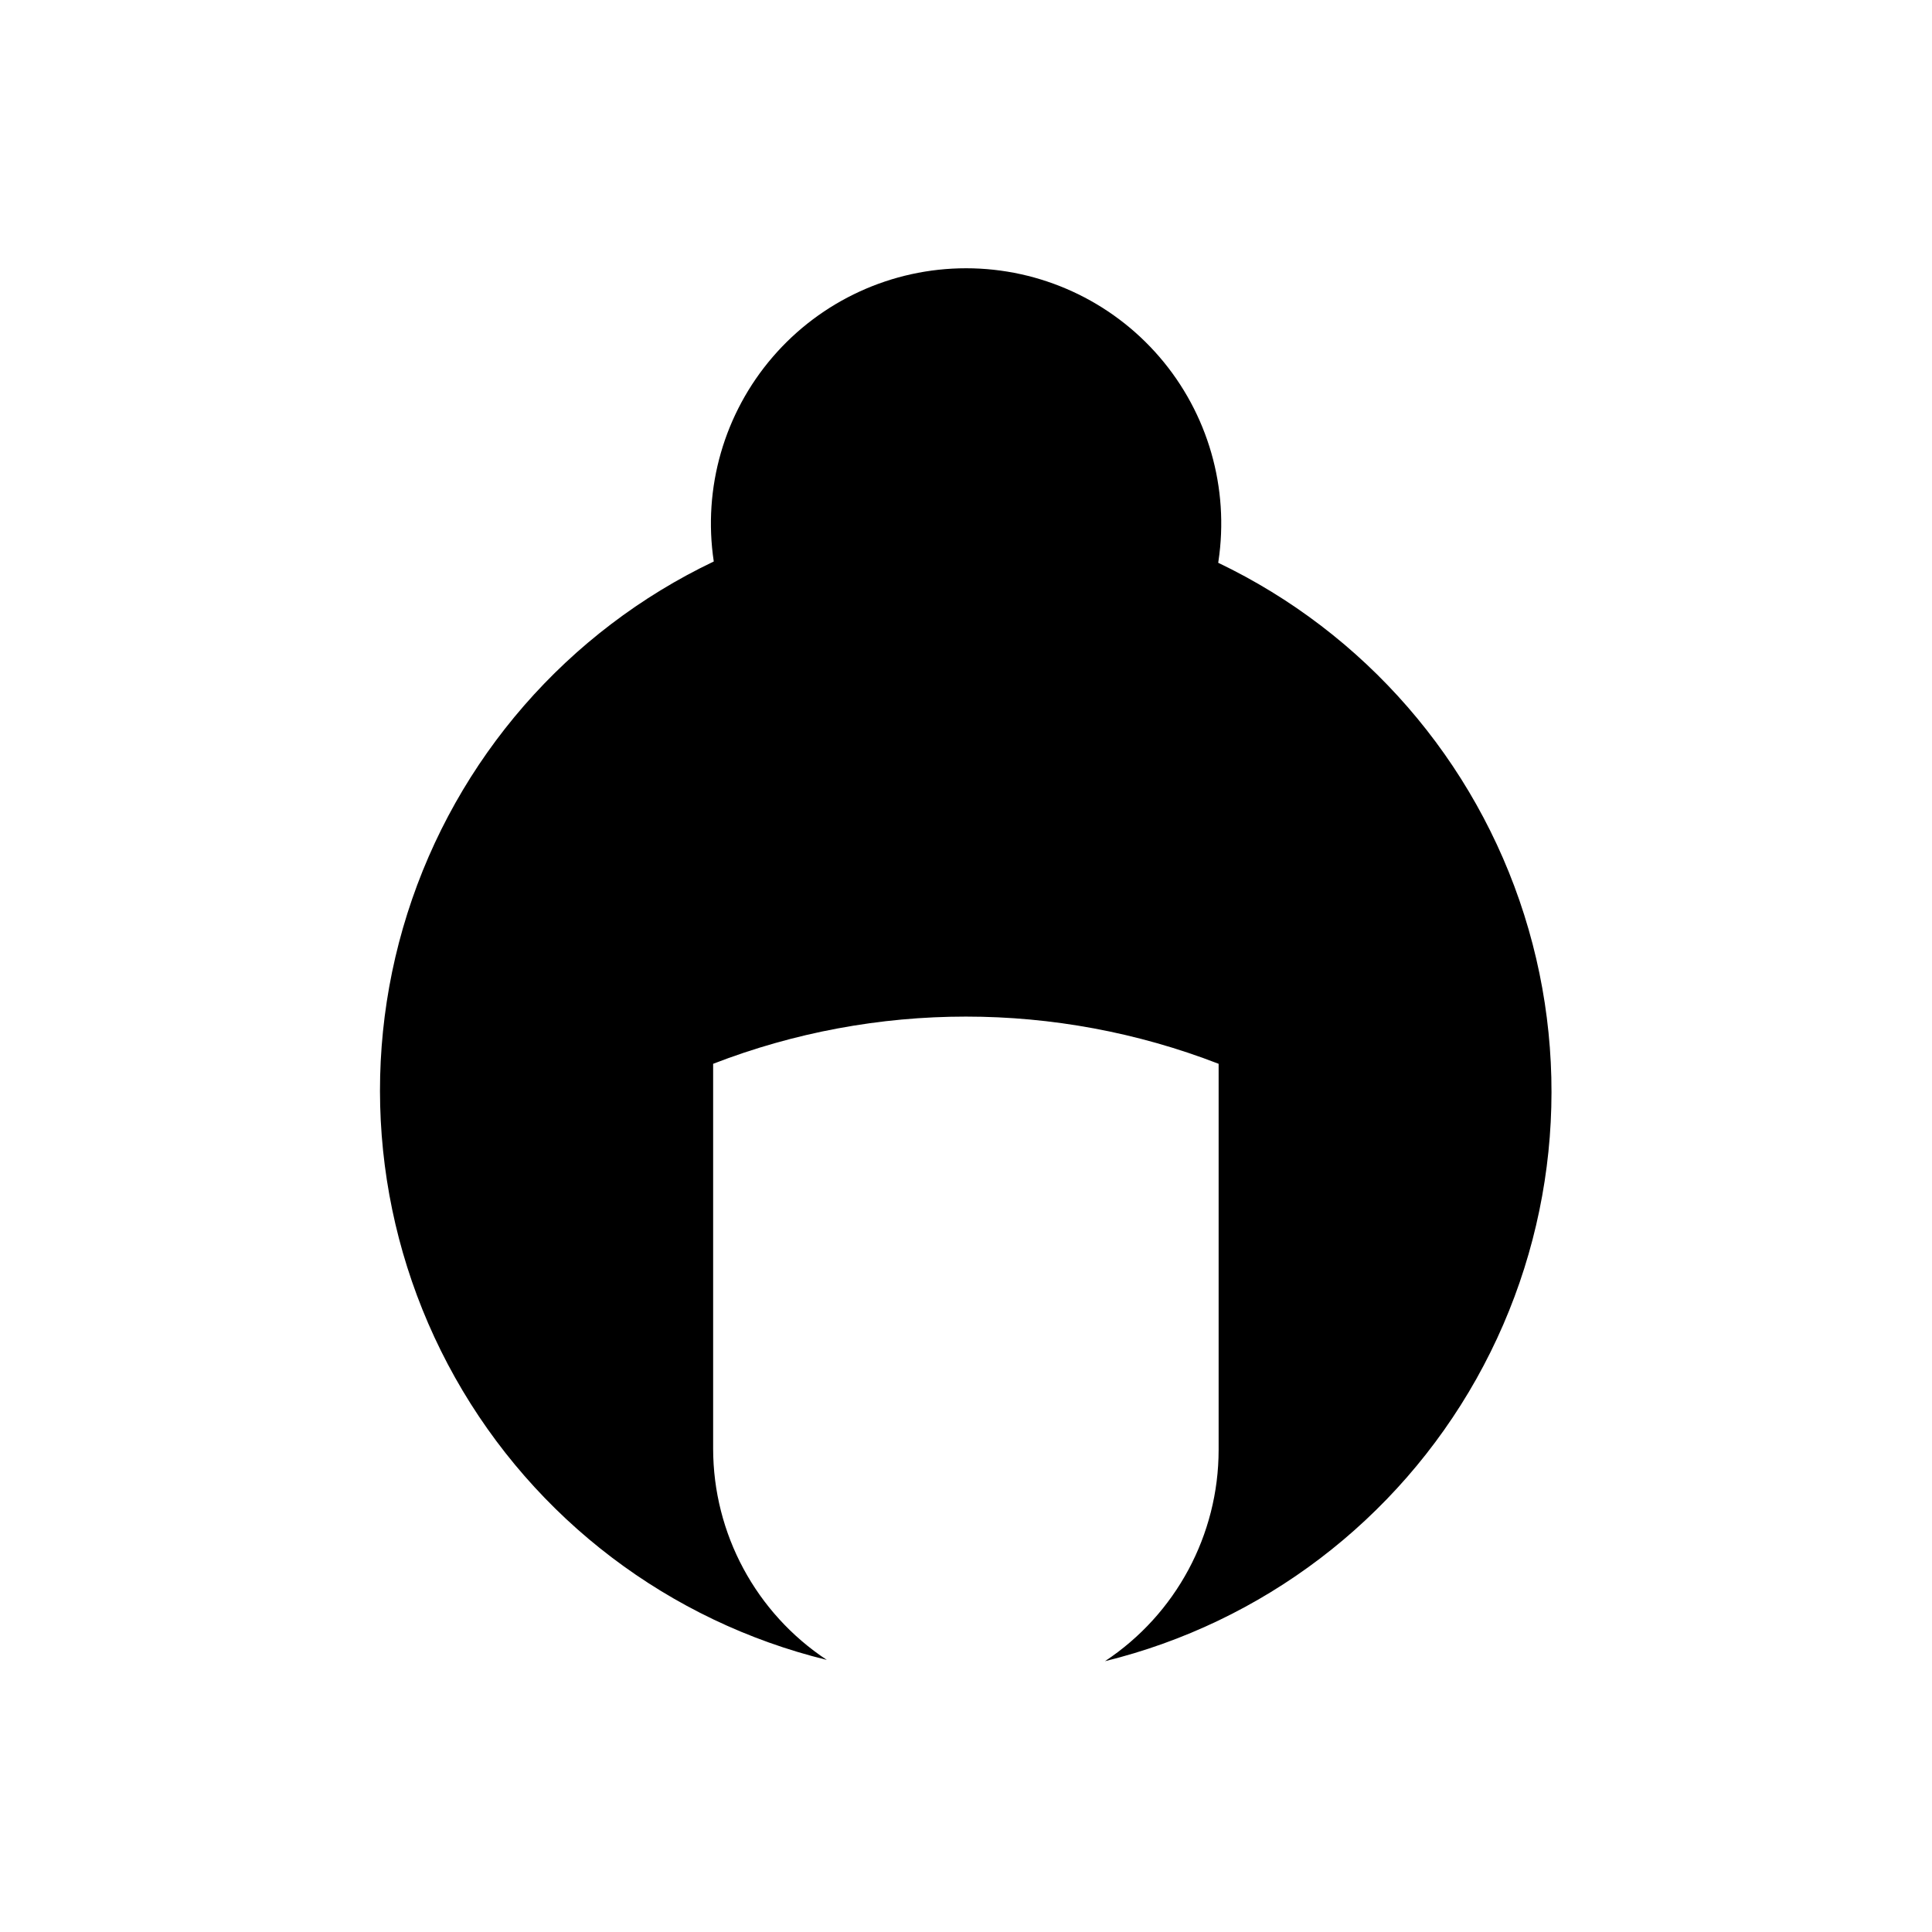
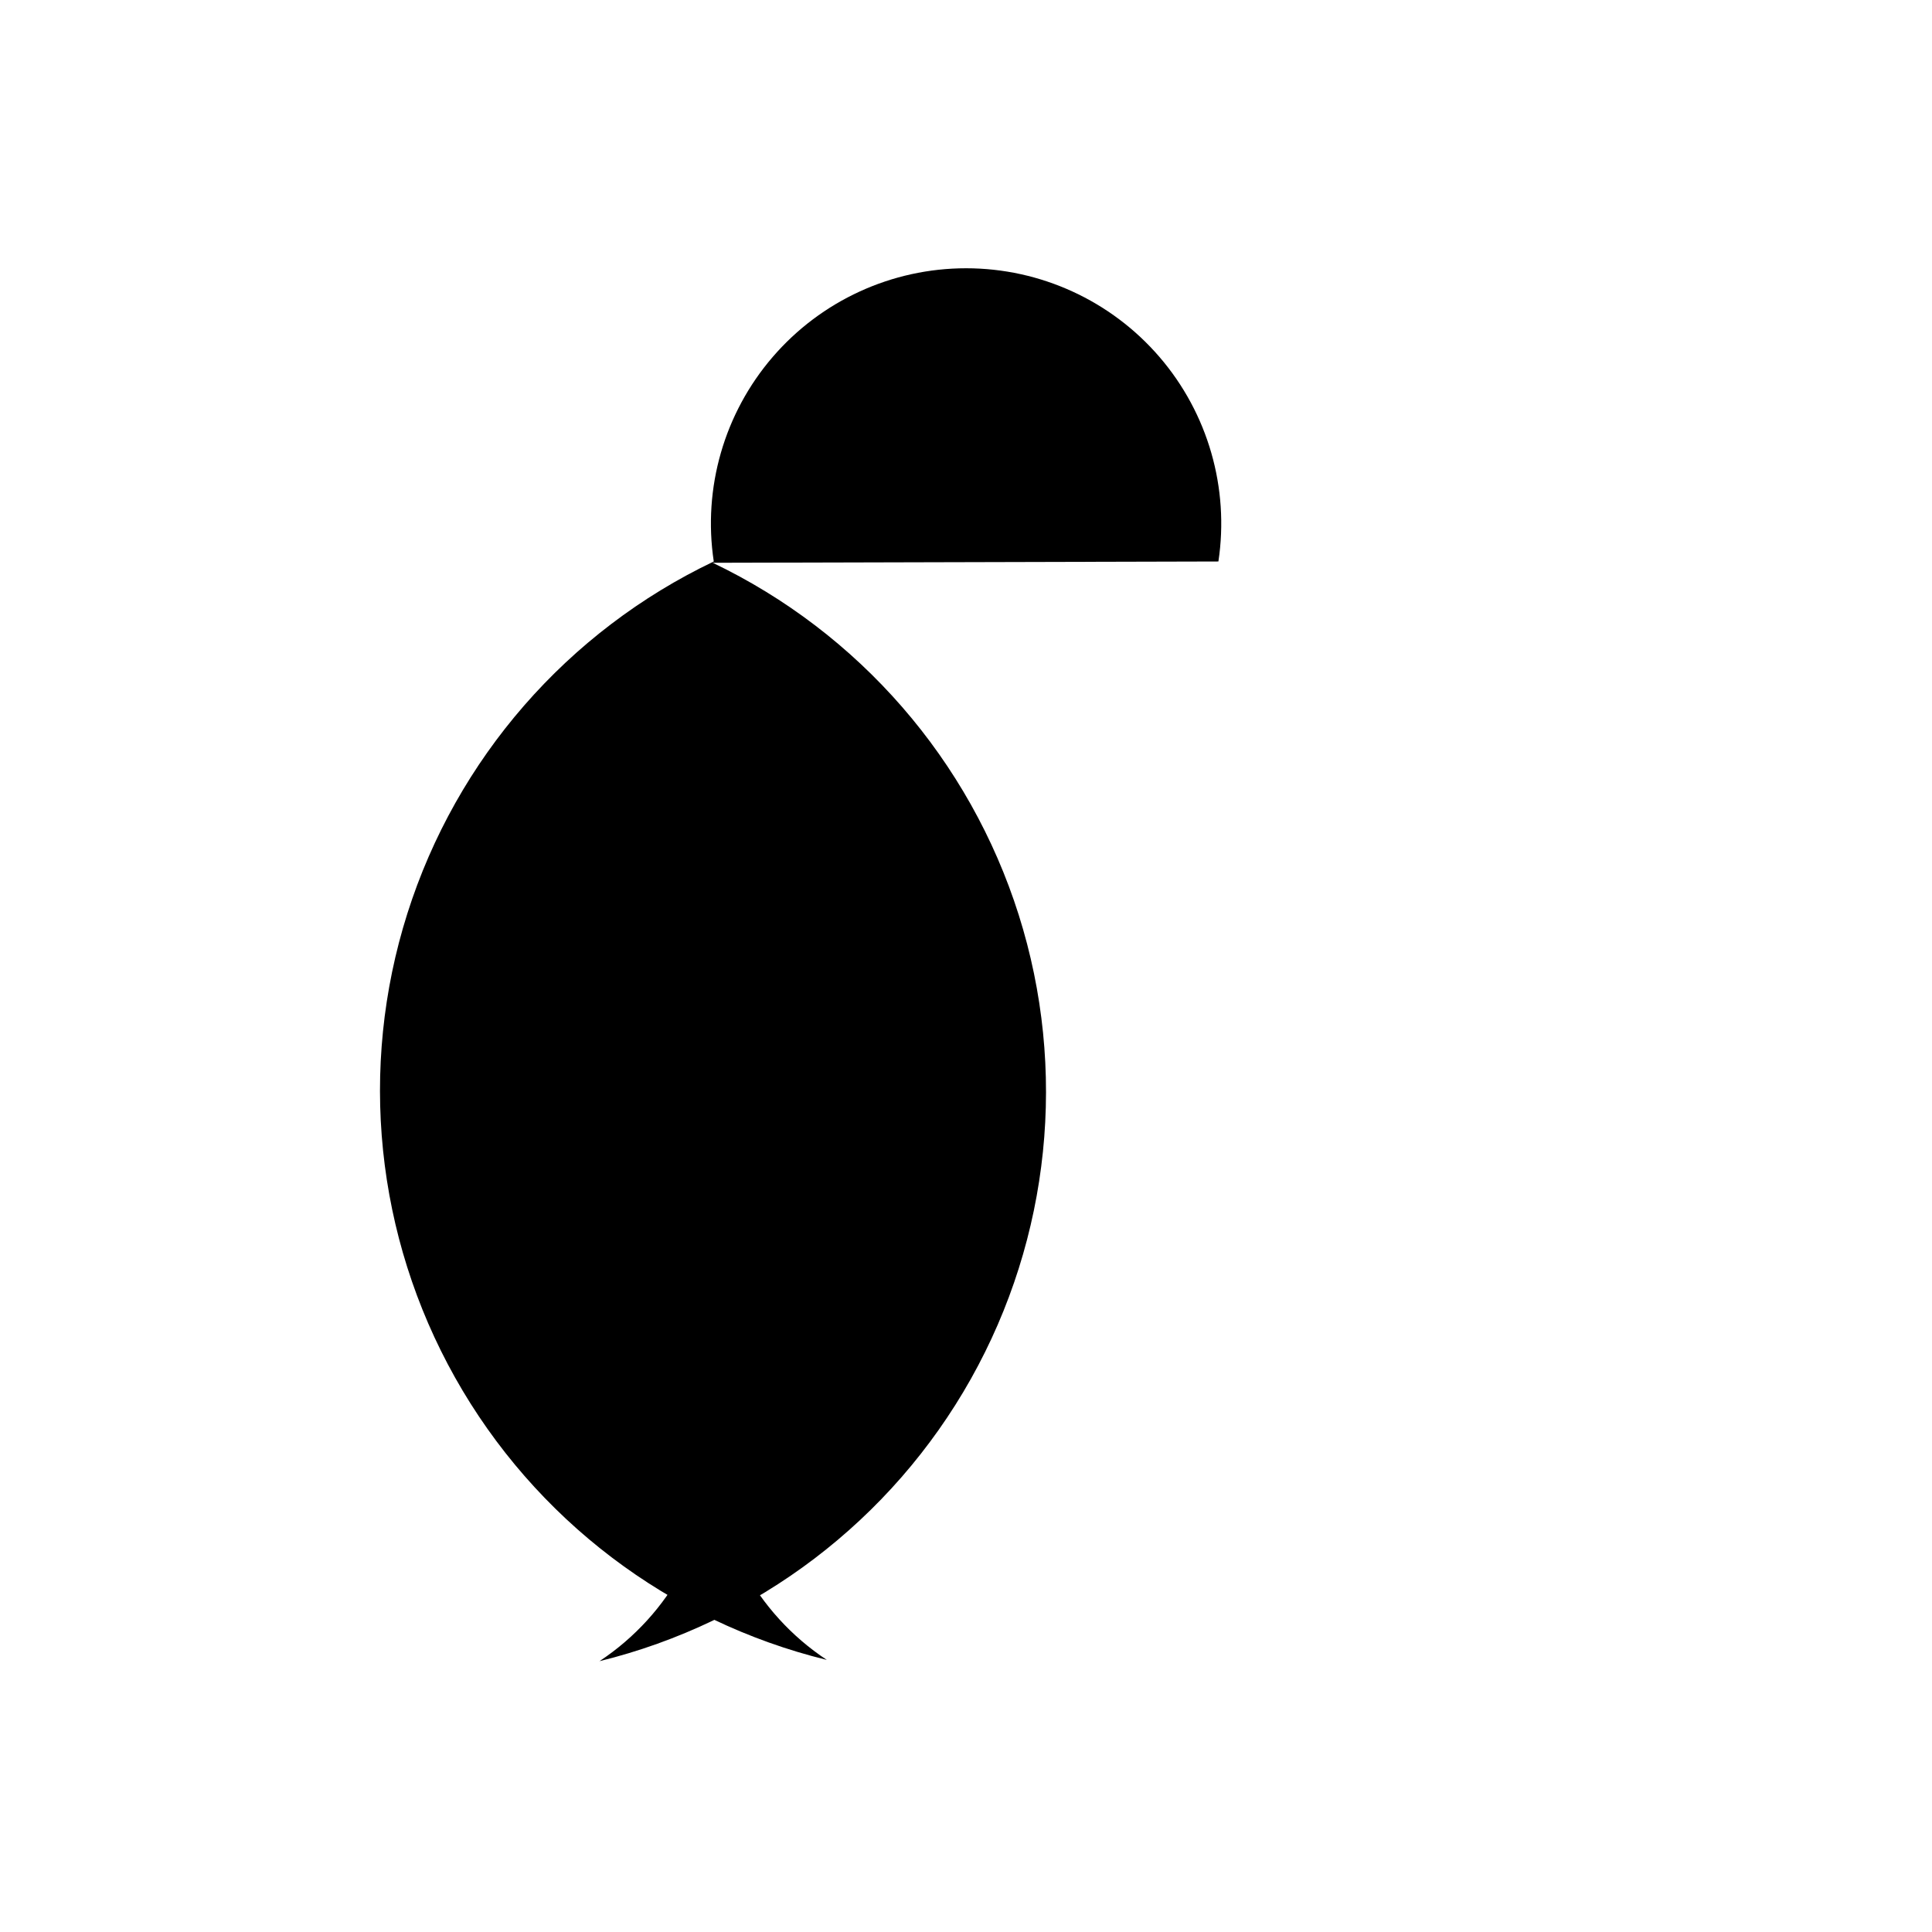
<svg xmlns="http://www.w3.org/2000/svg" fill="#000000" width="800px" height="800px" version="1.1" viewBox="144 144 512 512">
-   <path d="m466.89 292.8c2.934-19.477-2.766-39.262-15.609-54.191-12.848-14.93-31.562-23.516-51.258-23.516-19.695 0-38.41 8.586-51.258 23.516-12.848 14.93-18.547 34.715-15.609 54.191-38.809 18.512-68.211 52.285-81.199 93.277-12.988 40.992-8.406 85.531 12.656 123.02 21.066 37.488 56.727 64.566 98.492 74.793-18.793-12.43-30.102-33.449-30.117-55.98v-101.99c43.094-16.68 90.863-16.68 133.96 0v102.33c-0.016 22.527-11.324 43.551-30.117 55.98 41.742-10.254 77.371-37.336 98.422-74.809 21.047-37.473 25.637-81.992 12.676-122.97-12.965-40.98-42.32-74.758-81.094-93.309z" />
+   <path d="m466.89 292.8c2.934-19.477-2.766-39.262-15.609-54.191-12.848-14.93-31.562-23.516-51.258-23.516-19.695 0-38.41 8.586-51.258 23.516-12.848 14.93-18.547 34.715-15.609 54.191-38.809 18.512-68.211 52.285-81.199 93.277-12.988 40.992-8.406 85.531 12.656 123.02 21.066 37.488 56.727 64.566 98.492 74.793-18.793-12.43-30.102-33.449-30.117-55.98v-101.99v102.33c-0.016 22.527-11.324 43.551-30.117 55.98 41.742-10.254 77.371-37.336 98.422-74.809 21.047-37.473 25.637-81.992 12.676-122.97-12.965-40.98-42.32-74.758-81.094-93.309z" />
</svg>